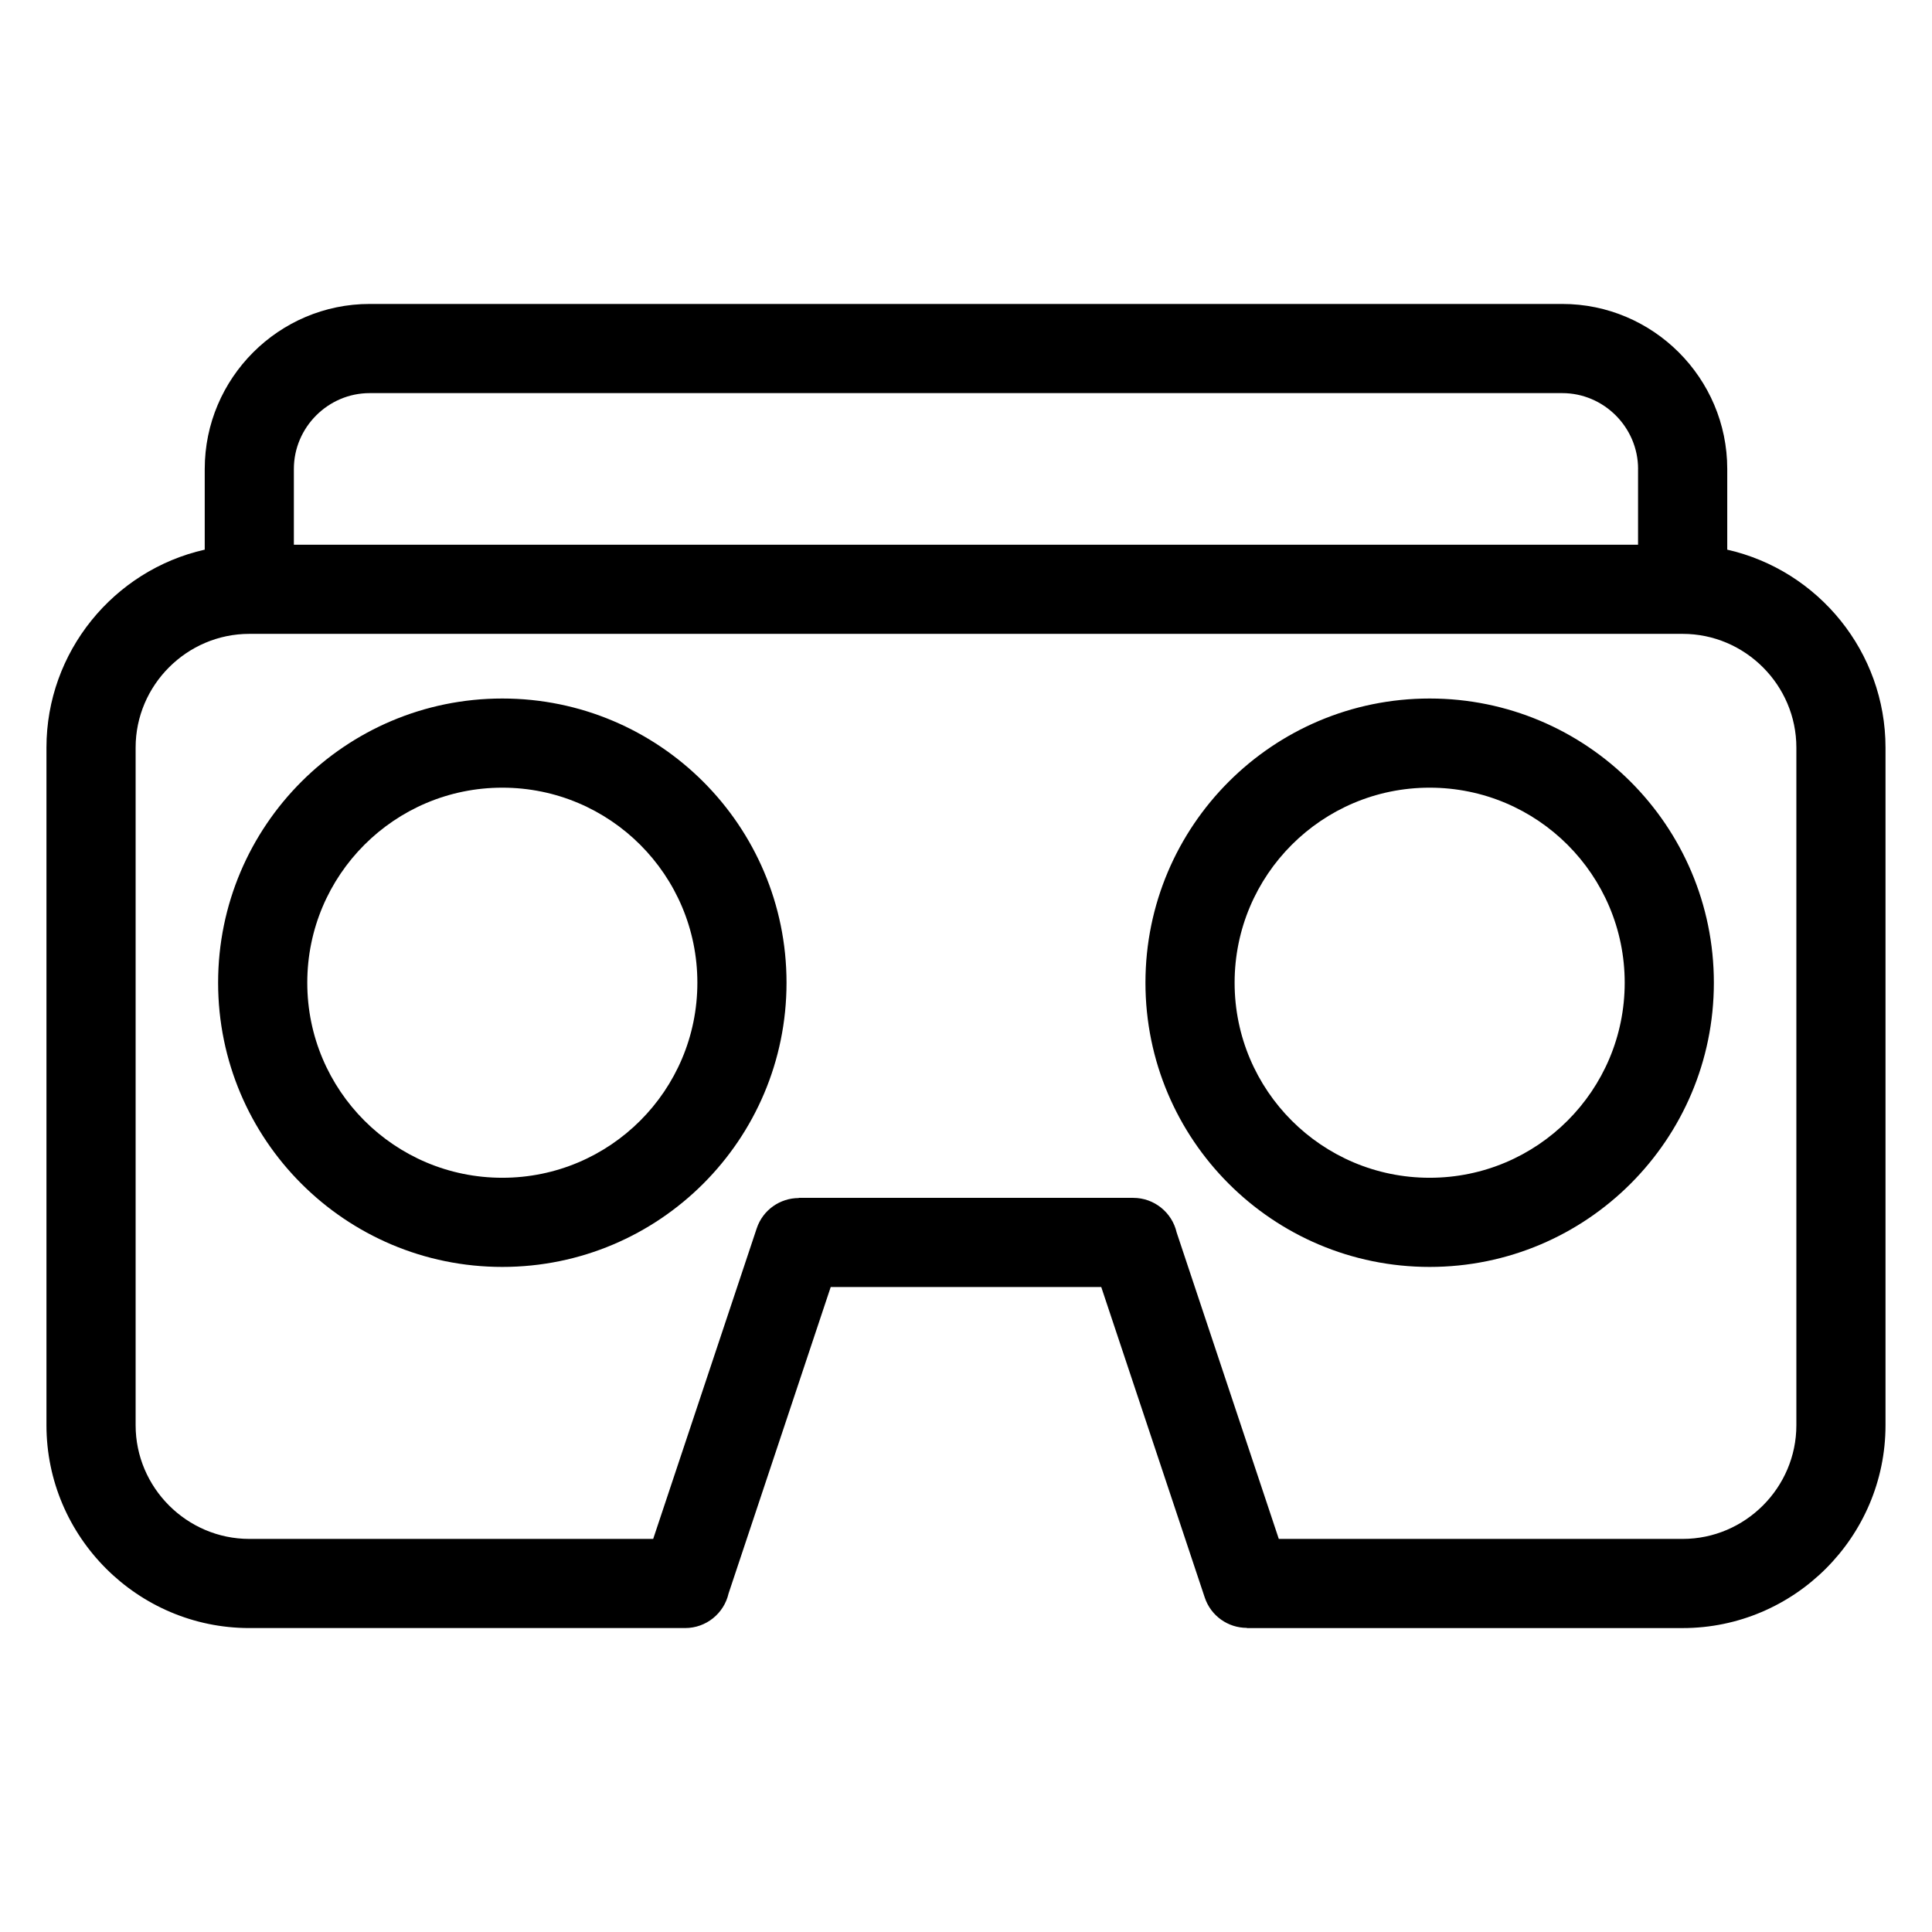
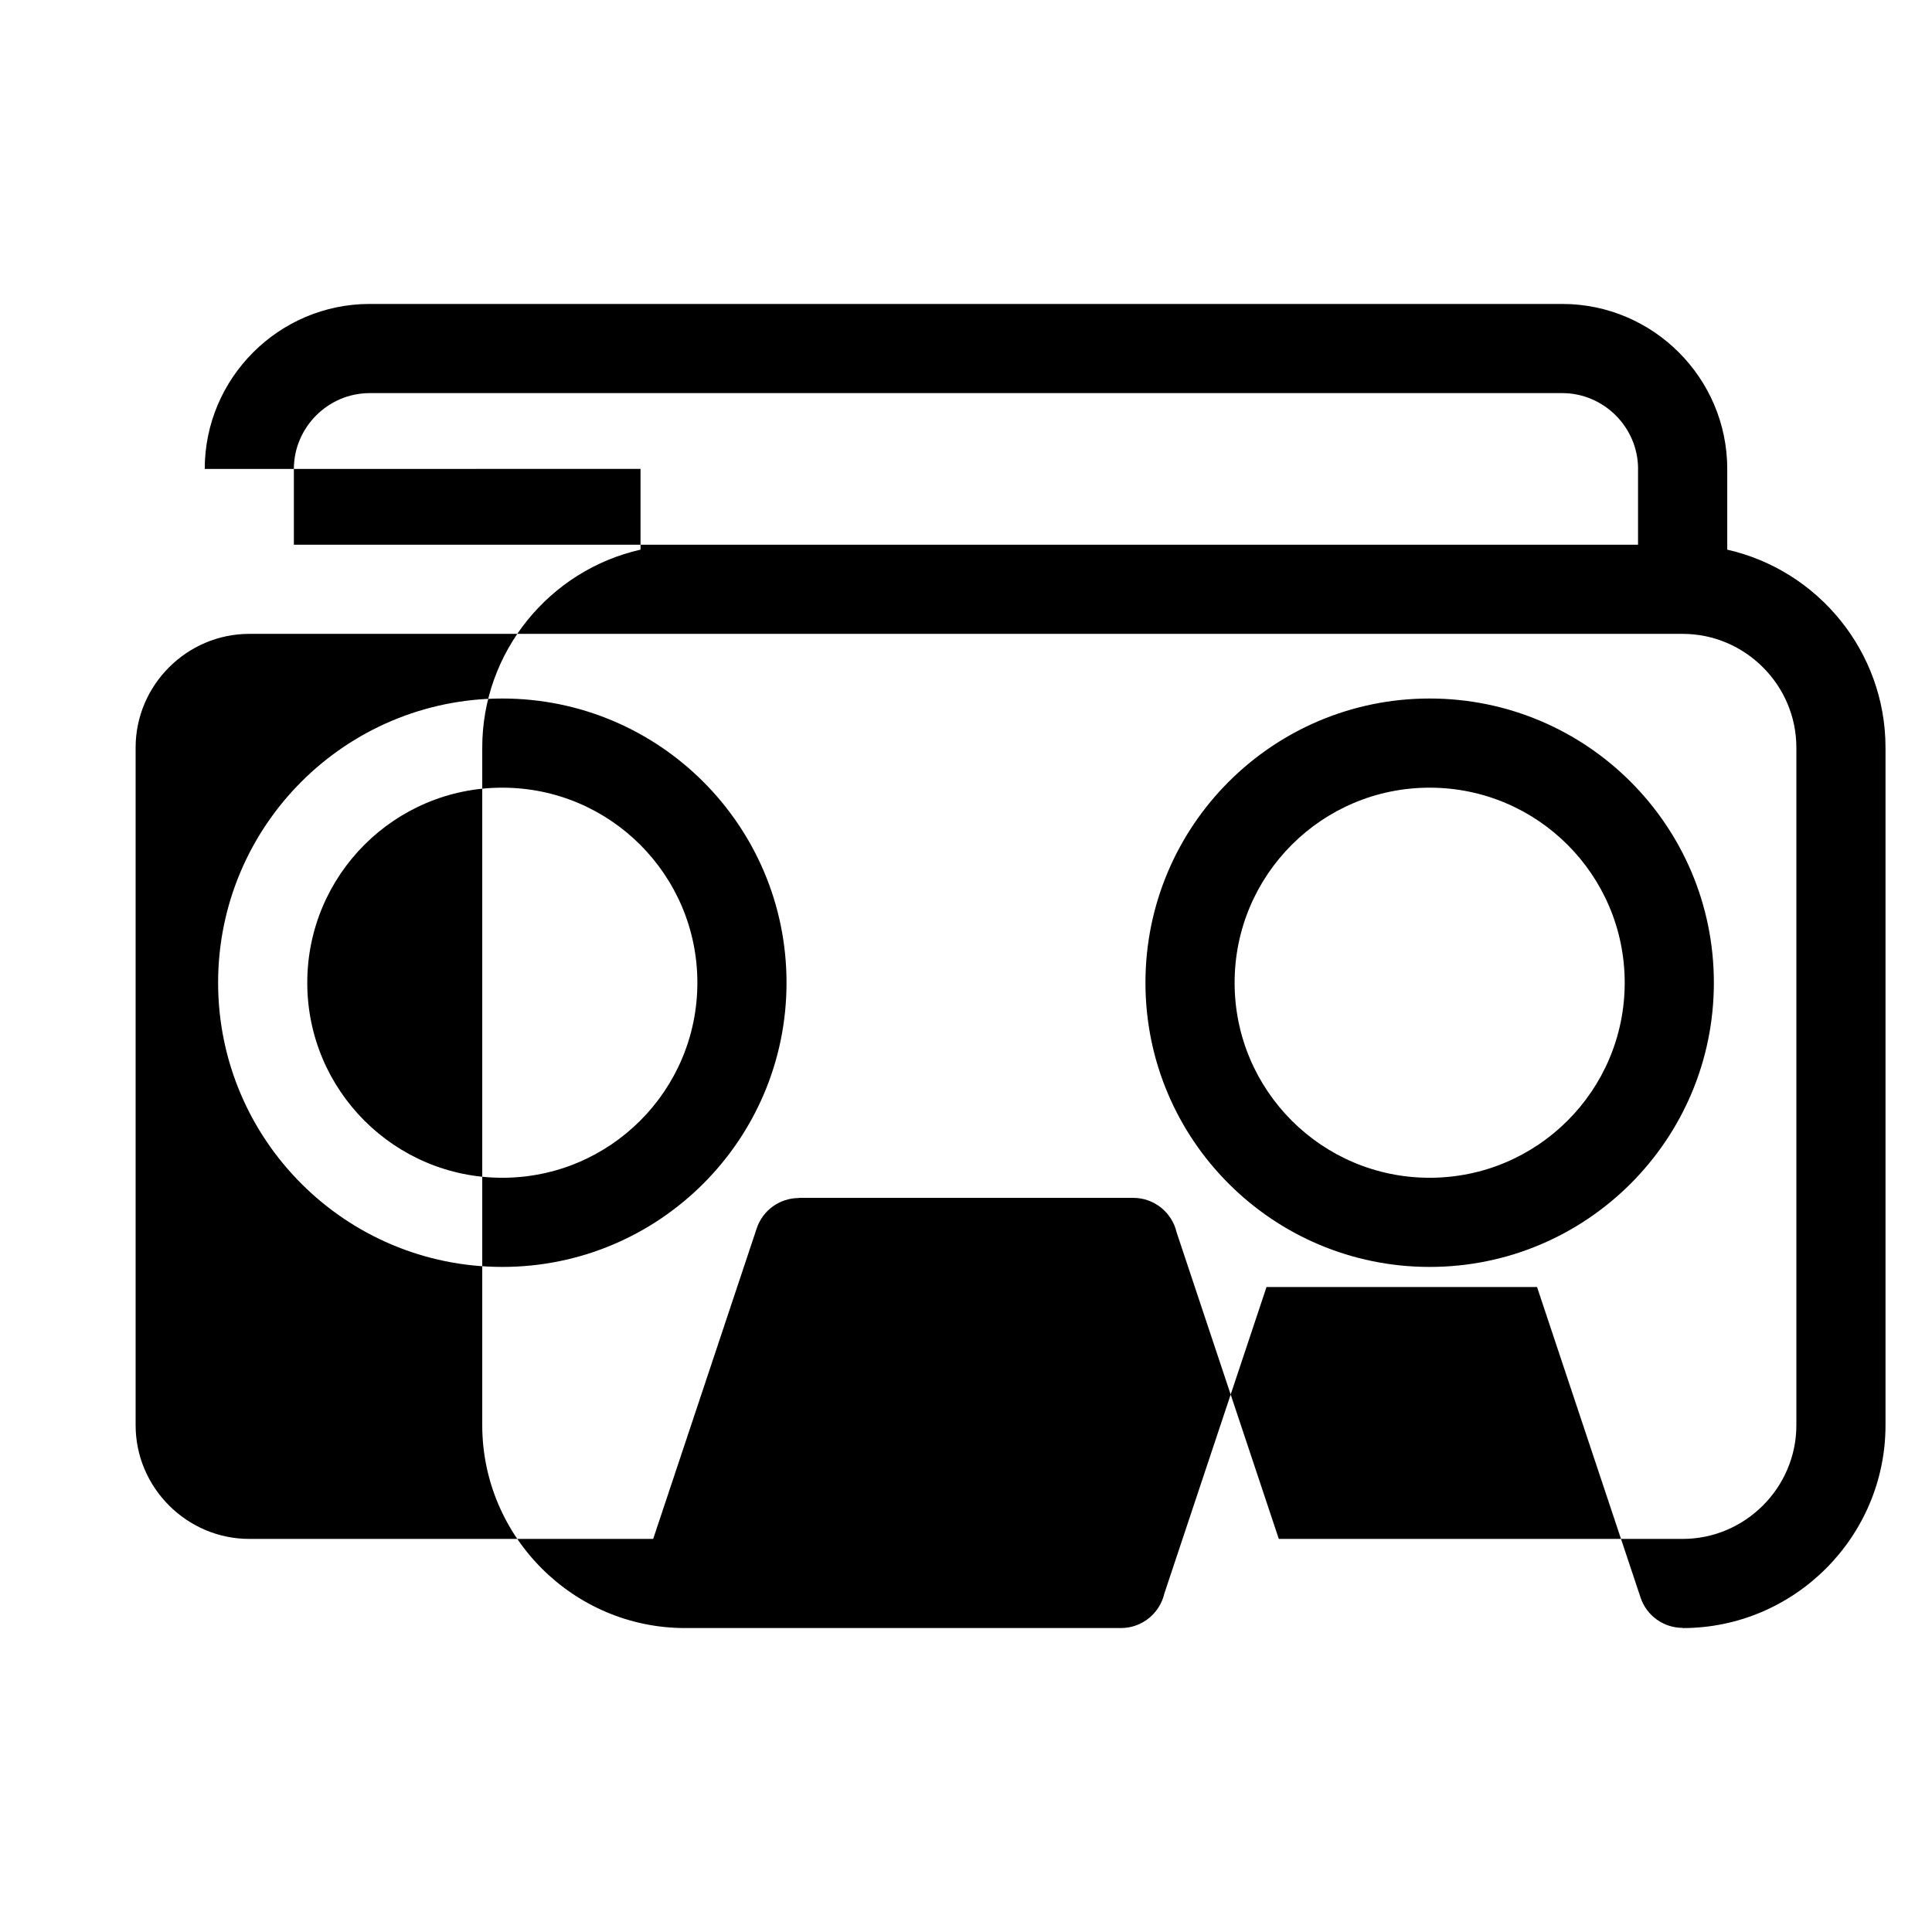
<svg xmlns="http://www.w3.org/2000/svg" fill="#000000" width="800px" height="800px" version="1.1" viewBox="144 144 512 512">
-   <path d="m589.92 311.98h-379.85c-16.543 0-30.129 13.586-30.129 30.129v179.59c0 16.543 13.578 30.129 30.129 30.129h107.03l27.426-82.262c1.629-4.945 6.231-8.074 11.164-8.074v-0.047h88.617c5.613 0 10.312 3.914 11.516 9.164l27.074 81.219h107.03c16.547 0 30.129-13.578 30.129-30.129v-179.59c0-16.543-13.578-30.129-30.129-30.129zm-11.812-43.711c0-11.02-9.07-20.09-20.09-20.09h-316.05c-11.02 0-20.09 9.07-20.09 20.09v20.082h356.22v-20.082zm-379.85 0c0-24.07 19.645-43.719 43.711-43.719h316.05c24.07 0 43.719 19.648 43.719 43.719v21.398c24.164 5.469 41.941 27.129 41.941 52.441v179.59c0 29.594-24.164 53.758-53.758 53.758h-115.49v-0.055c-4.938 0.008-9.531-3.125-11.168-8.07l-27.422-82.262h-71.691l-27.07 81.215c-1.203 5.254-5.902 9.168-11.52 9.168h-115.49c-29.594 0-53.758-24.164-53.758-53.758v-179.59c0-25.312 17.773-46.973 41.945-52.441v-21.398zm78.863 84.473c-28.551 0-51.691 23.141-51.691 51.688 0 28.551 23.141 51.691 51.691 51.691s51.688-23.141 51.688-51.691c0-28.543-23.137-51.688-51.688-51.688zm0-23.629c41.594 0 75.316 33.723 75.316 75.316 0 41.602-33.723 75.32-75.316 75.32s-75.32-33.723-75.32-75.32c0-41.594 33.723-75.316 75.32-75.316zm245.75 0c41.602 0 75.32 33.723 75.32 75.316 0 41.602-33.723 75.32-75.32 75.32-41.594 0-75.316-33.723-75.316-75.32 0-41.594 33.723-75.316 75.316-75.316zm0 23.629c-28.543 0-51.688 23.141-51.688 51.688 0 28.551 23.141 51.691 51.688 51.691 28.551 0 51.691-23.141 51.691-51.691 0-28.543-23.141-51.688-51.691-51.688z" />
+   <path d="m589.92 311.98h-379.85c-16.543 0-30.129 13.586-30.129 30.129v179.59c0 16.543 13.578 30.129 30.129 30.129h107.03l27.426-82.262c1.629-4.945 6.231-8.074 11.164-8.074v-0.047h88.617c5.613 0 10.312 3.914 11.516 9.164l27.074 81.219h107.03c16.547 0 30.129-13.578 30.129-30.129v-179.59c0-16.543-13.578-30.129-30.129-30.129zm-11.812-43.711c0-11.02-9.07-20.09-20.09-20.09h-316.05c-11.02 0-20.09 9.07-20.09 20.09v20.082h356.22v-20.082zm-379.85 0c0-24.07 19.645-43.719 43.711-43.719h316.05c24.07 0 43.719 19.648 43.719 43.719v21.398c24.164 5.469 41.941 27.129 41.941 52.441v179.59c0 29.594-24.164 53.758-53.758 53.758v-0.055c-4.938 0.008-9.531-3.125-11.168-8.07l-27.422-82.262h-71.691l-27.07 81.215c-1.203 5.254-5.902 9.168-11.52 9.168h-115.49c-29.594 0-53.758-24.164-53.758-53.758v-179.59c0-25.312 17.773-46.973 41.945-52.441v-21.398zm78.863 84.473c-28.551 0-51.691 23.141-51.691 51.688 0 28.551 23.141 51.691 51.691 51.691s51.688-23.141 51.688-51.691c0-28.543-23.137-51.688-51.688-51.688zm0-23.629c41.594 0 75.316 33.723 75.316 75.316 0 41.602-33.723 75.32-75.316 75.32s-75.32-33.723-75.32-75.32c0-41.594 33.723-75.316 75.32-75.316zm245.75 0c41.602 0 75.32 33.723 75.32 75.316 0 41.602-33.723 75.32-75.32 75.32-41.594 0-75.316-33.723-75.316-75.32 0-41.594 33.723-75.316 75.316-75.316zm0 23.629c-28.543 0-51.688 23.141-51.688 51.688 0 28.551 23.141 51.691 51.688 51.691 28.551 0 51.691-23.141 51.691-51.691 0-28.543-23.141-51.688-51.691-51.688z" />
</svg>